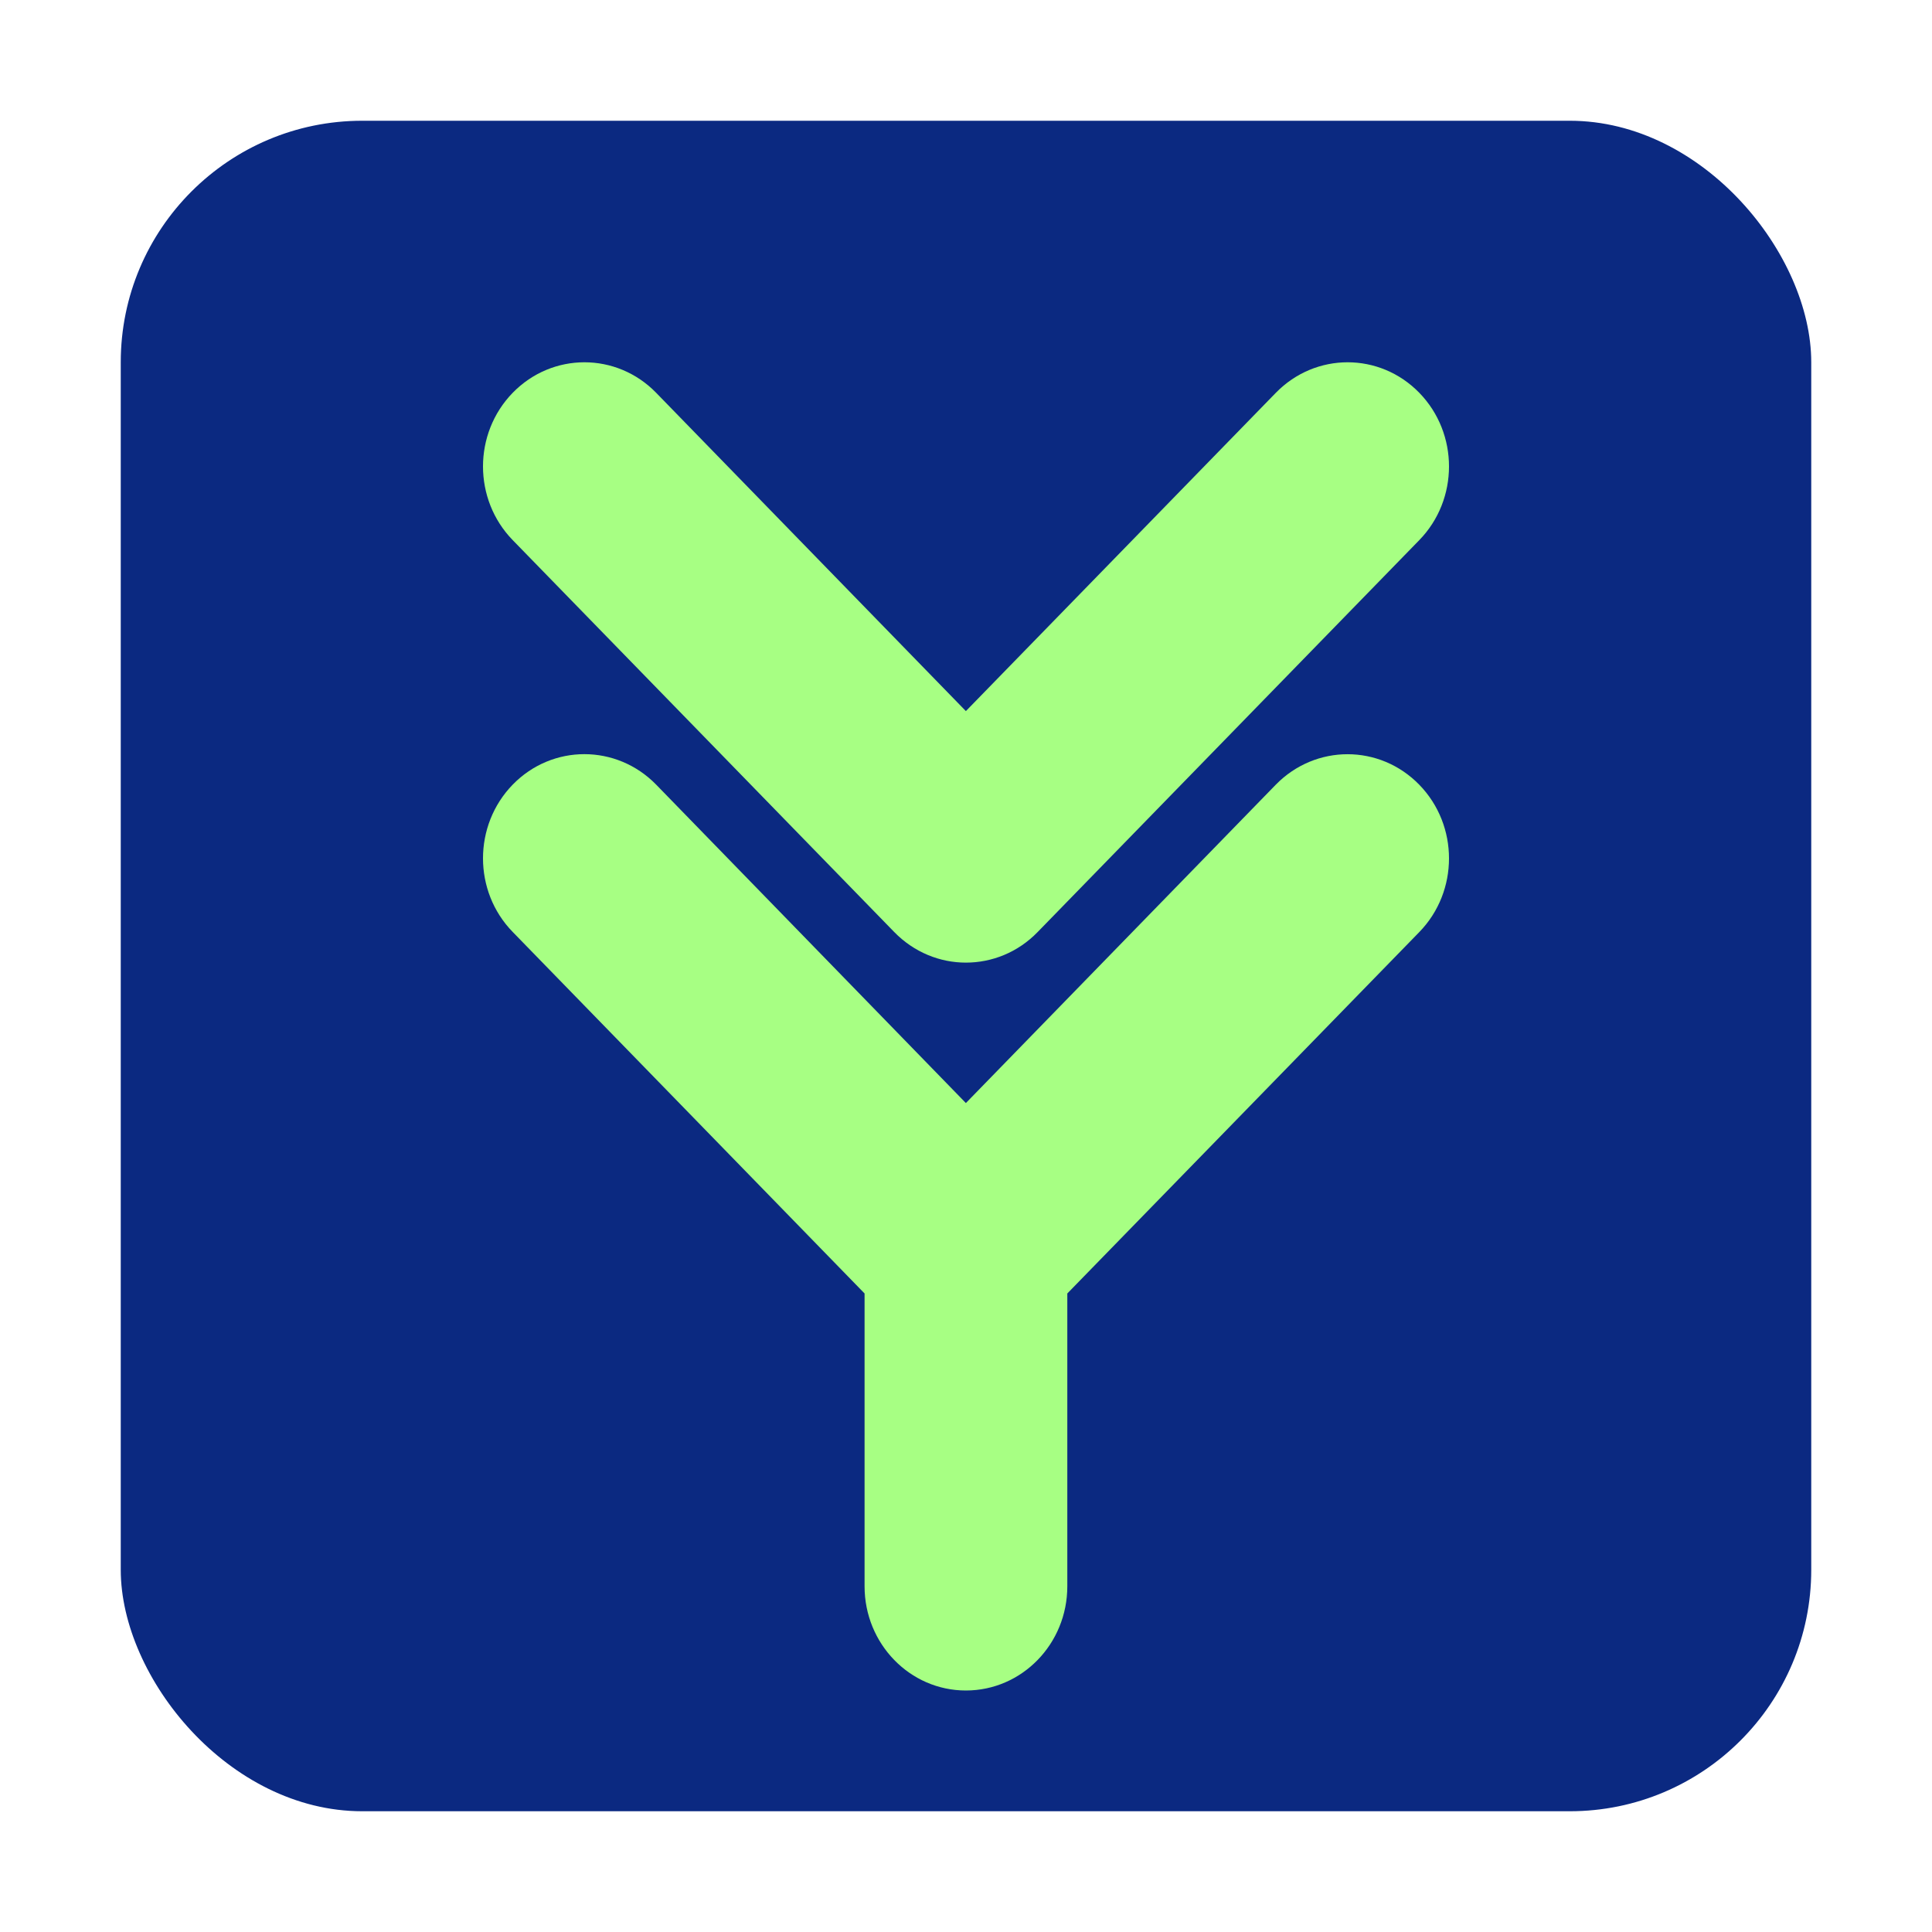
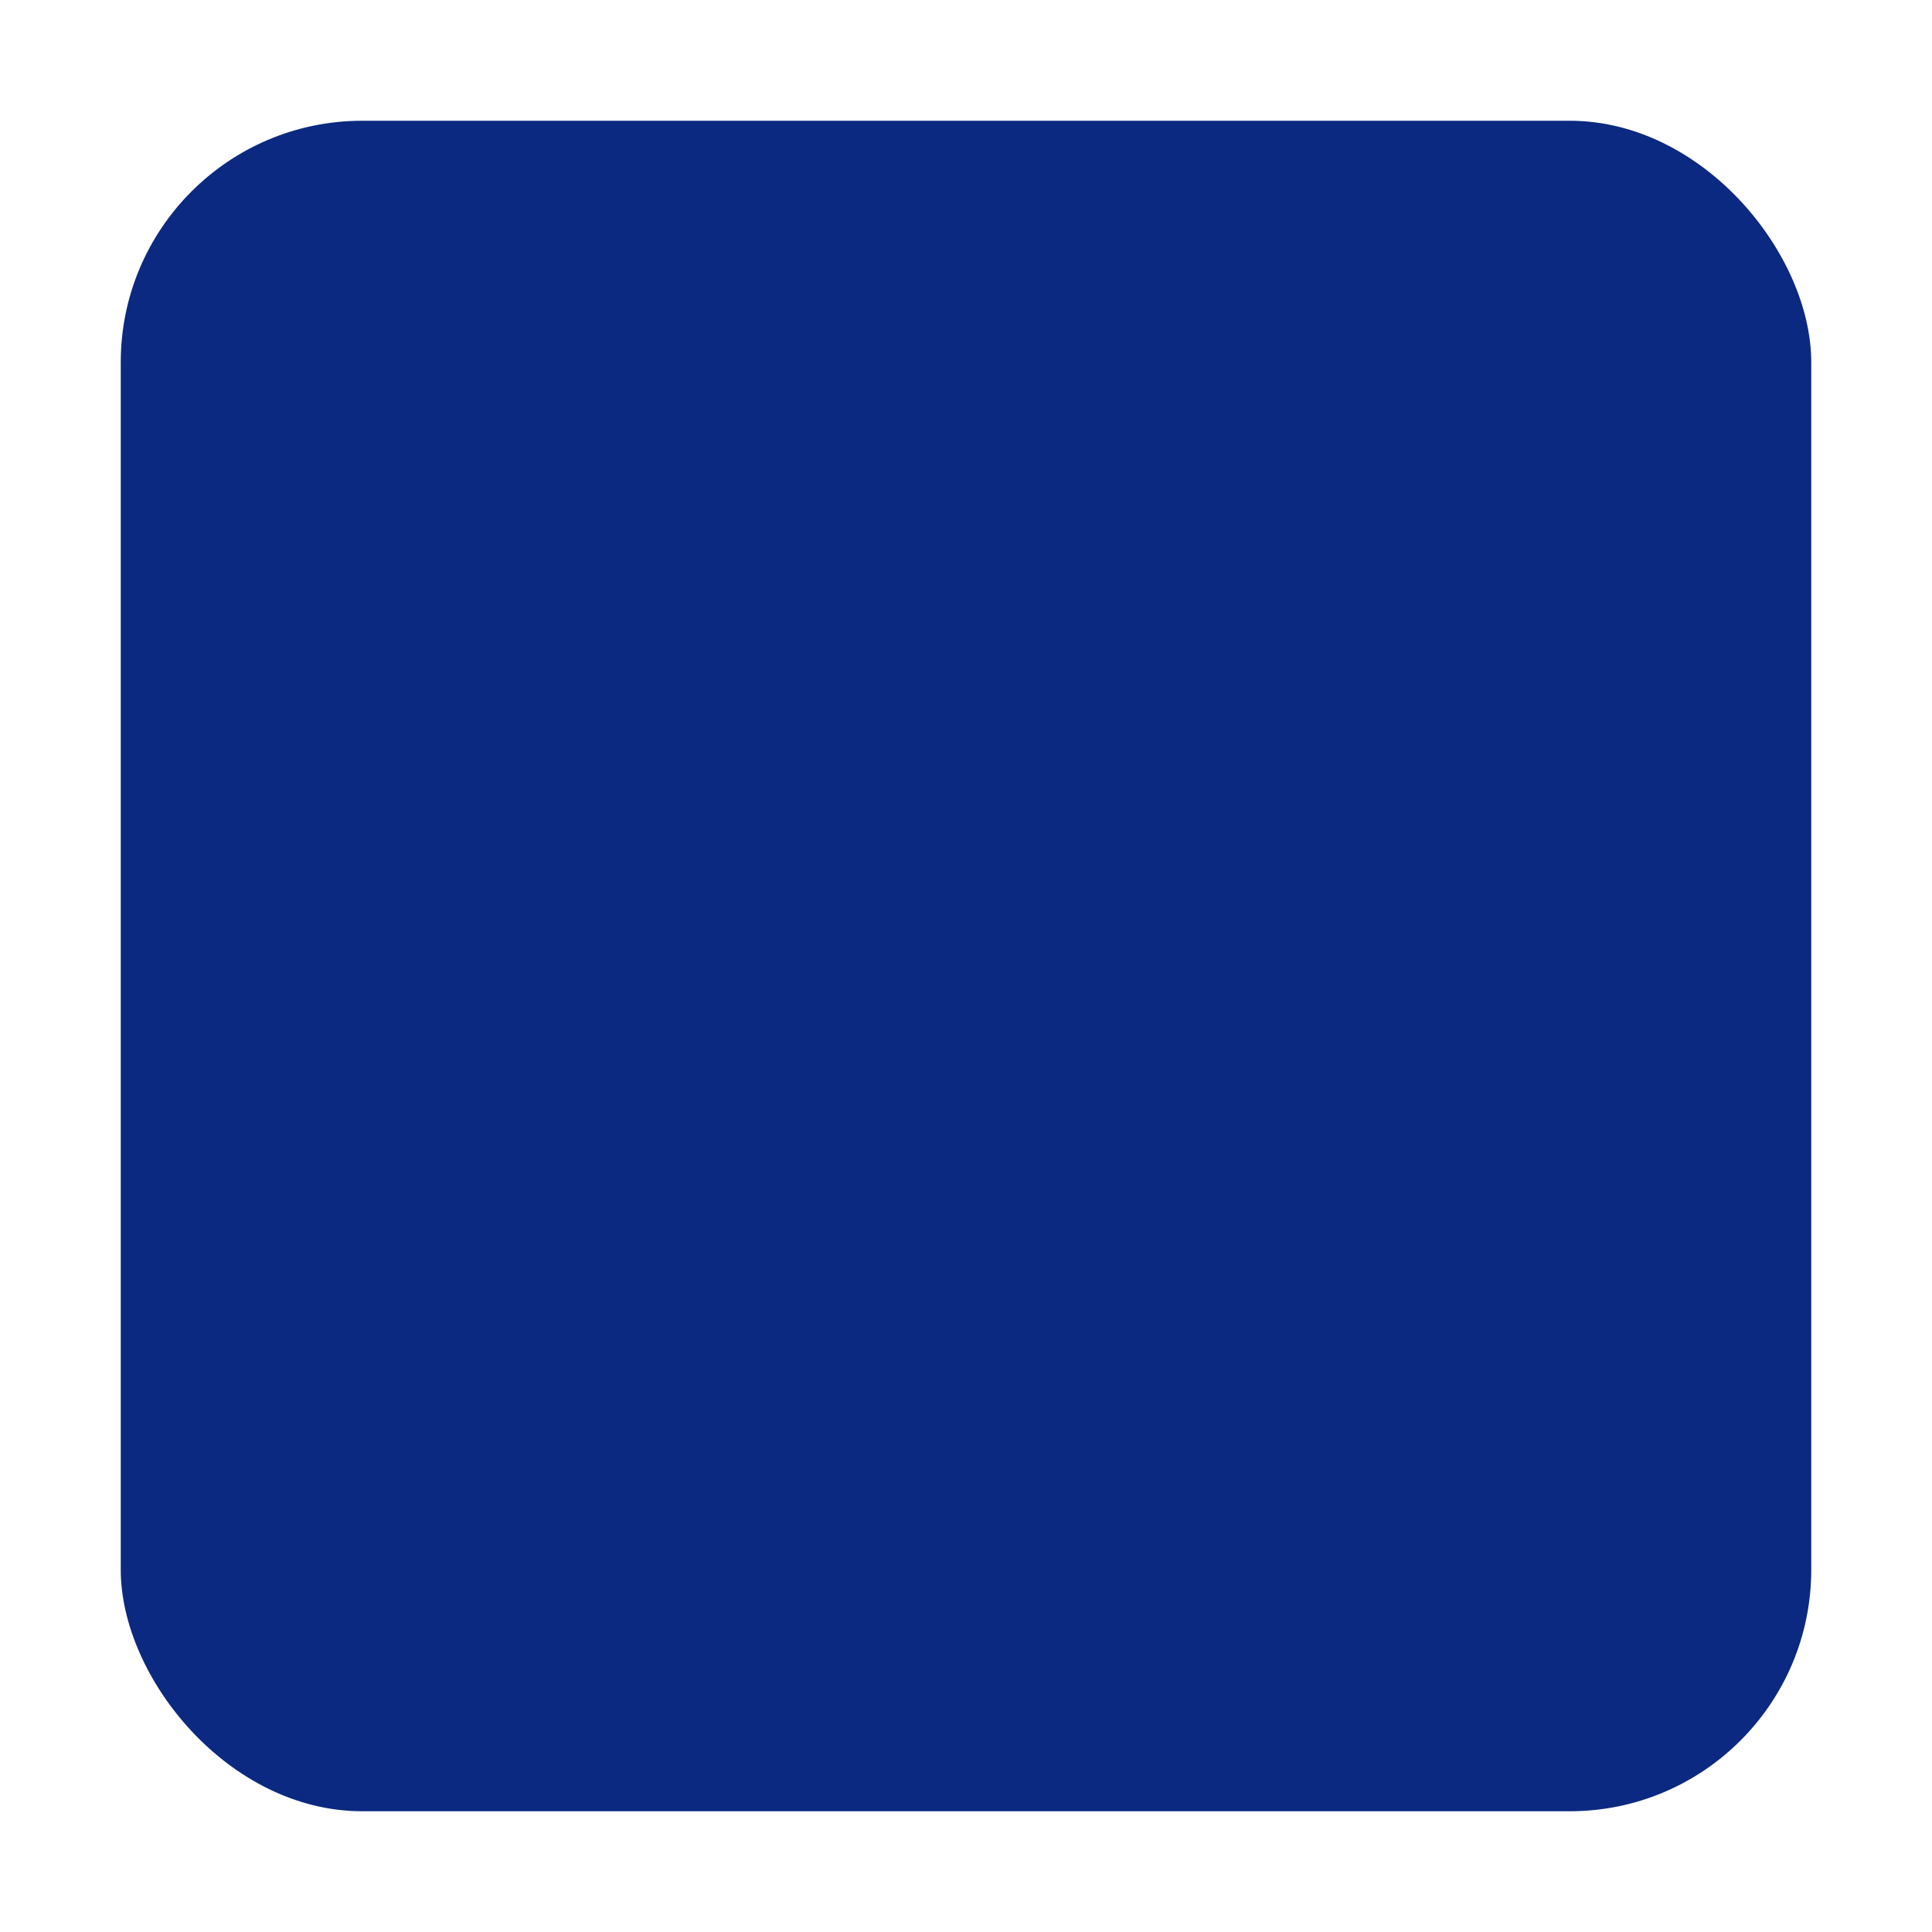
<svg xmlns="http://www.w3.org/2000/svg" width="16" height="16" viewBox="0 0 16 16" fill="none">
  <rect x="1" y="1" width="14" height="14" rx="2" fill="#0B2981" />
-   <path d="M7.406 7.719L4.246 4.473C3.918 4.136 3.918 3.59 4.246 3.253C4.574 2.916 5.106 2.916 5.434 3.253L7.999 5.889L10.566 3.253C10.895 2.916 11.426 2.916 11.754 3.253C12.082 3.59 12.082 4.136 11.754 4.473L8.593 7.719C8.429 7.888 8.214 7.972 7.999 7.972C7.784 7.972 7.57 7.887 7.406 7.719ZM10.566 6.498C10.895 6.162 11.426 6.162 11.754 6.499C12.082 6.836 12.082 7.382 11.754 7.719L8.839 10.712V13.137C8.839 13.614 8.463 14 7.999 14C7.536 14 7.16 13.614 7.16 13.137V10.712L4.246 7.718C3.918 7.382 3.918 6.835 4.246 6.498C4.574 6.161 5.106 6.162 5.434 6.498L7.999 9.135L10.566 6.498Z" fill="#A7FF83" />
</svg>